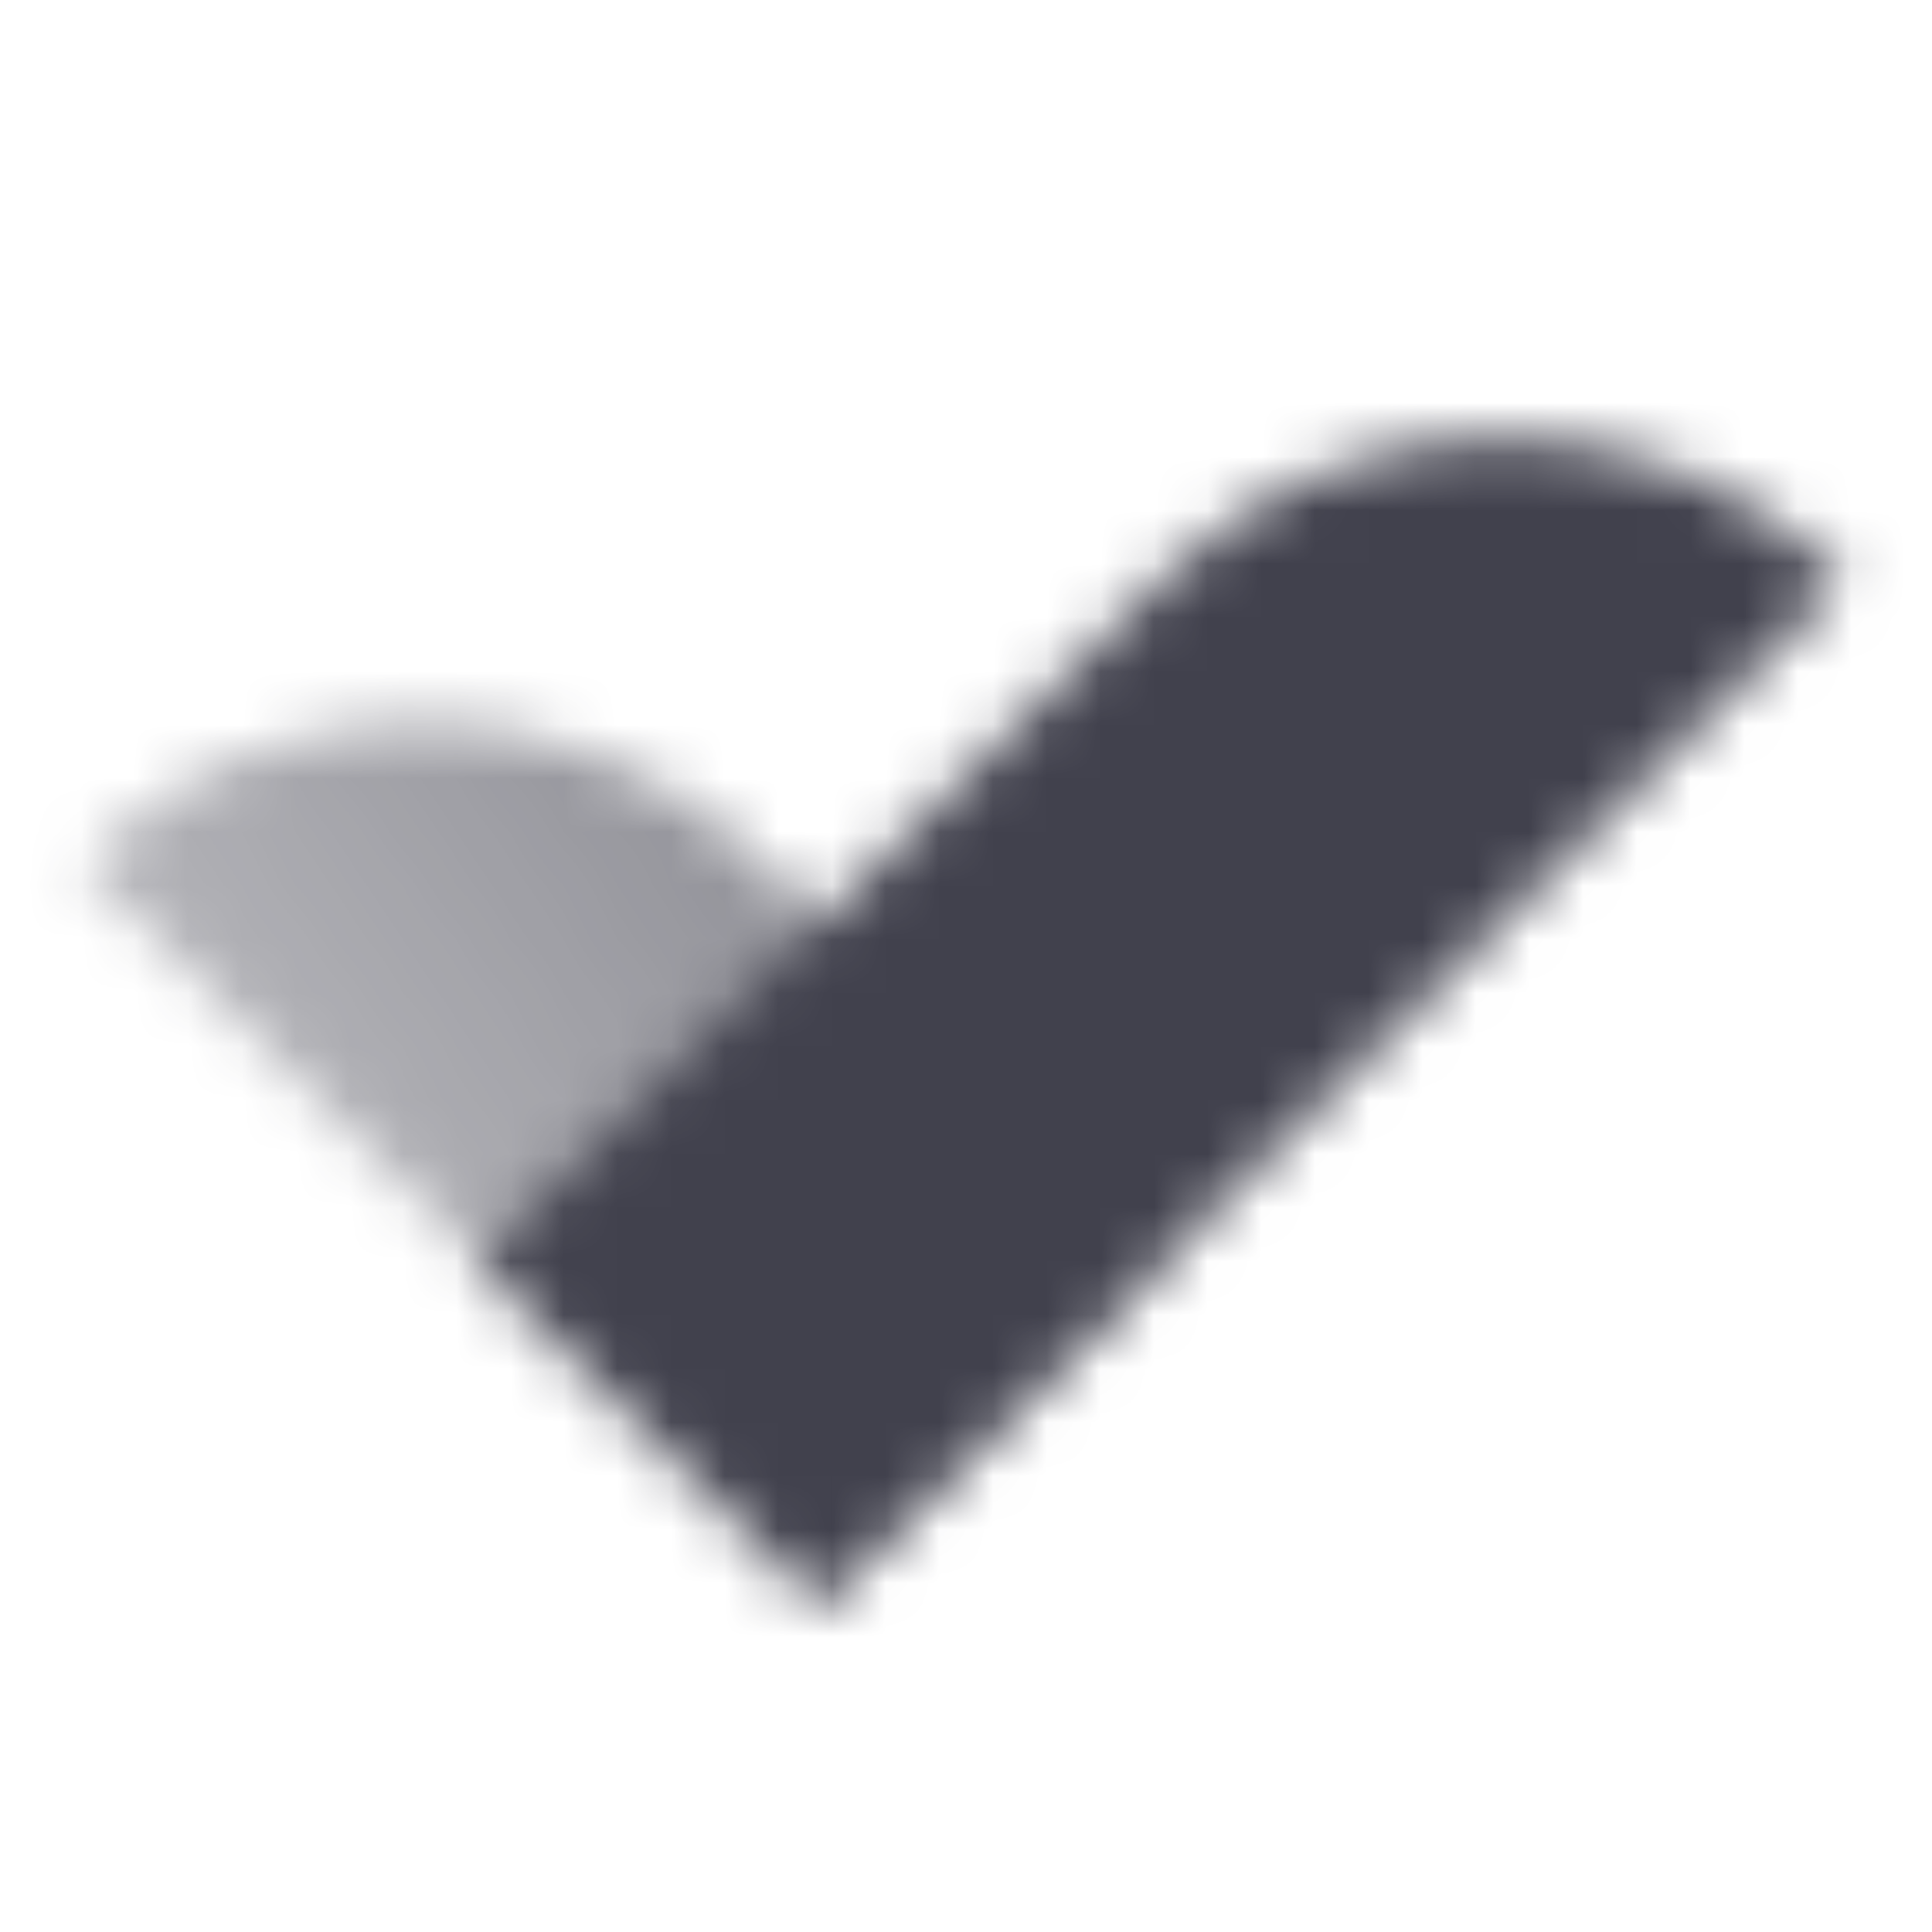
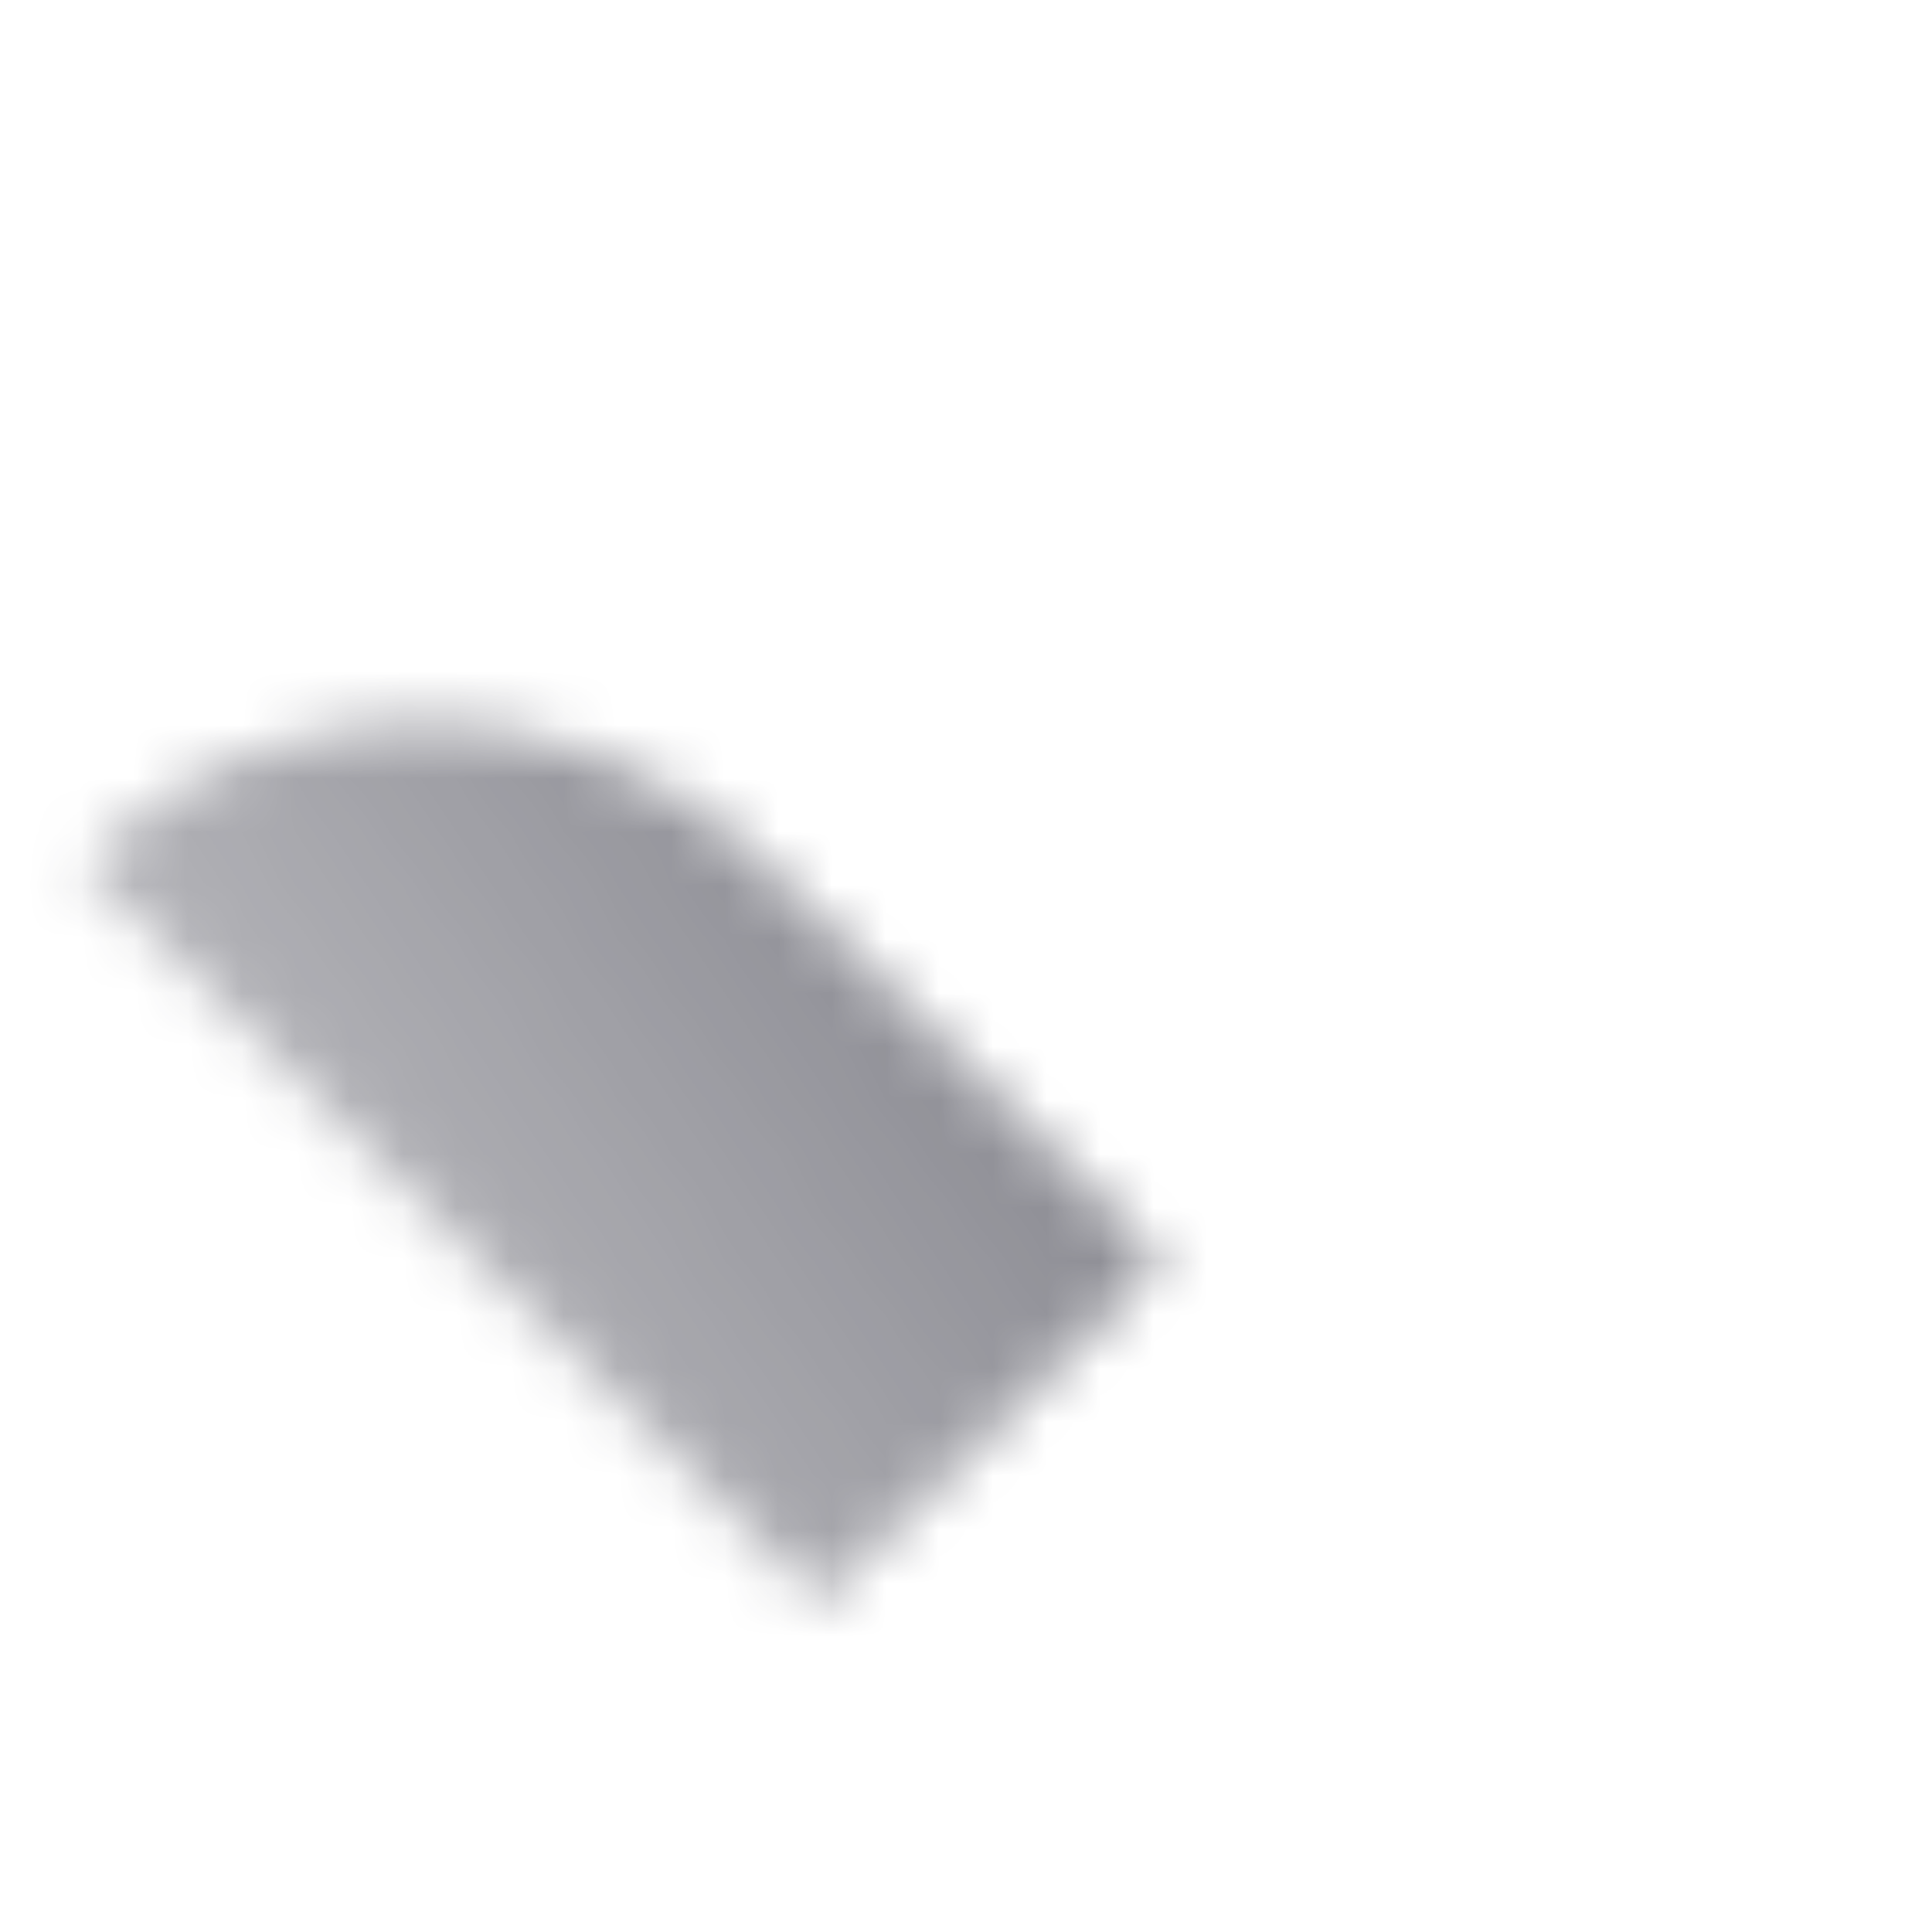
<svg xmlns="http://www.w3.org/2000/svg" width="36" height="36" viewBox="0 0 36 36" fill="none">
  <mask id="mask0_2568_352" style="mask-type:alpha" maskUnits="userSpaceOnUse" x="1" y="4" width="34" height="26">
-     <path d="M21.652 10.789C25.167 7.274 30.865 7.274 34.38 10.789L15.288 29.881L8.924 23.517L21.652 10.789Z" fill="black" />
    <path d="M1.499 16.092C5.014 12.577 10.713 12.577 14.227 16.092L21.652 23.517L15.288 29.88L1.499 16.092Z" fill="url(#paint0_linear_2568_352)" />
  </mask>
  <g mask="url(#mask0_2568_352)">
-     <path d="M0 0H36V36H0V0Z" fill="#41414D" />
+     <path d="M0 0H36V36H0Z" fill="#41414D" />
  </g>
  <defs>
    <linearGradient id="paint0_linear_2568_352" x1="21.652" y1="23.517" x2="11.312" y2="30.539" gradientUnits="userSpaceOnUse">
      <stop stop-opacity="0.6" />
      <stop offset="1" stop-opacity="0.4" />
    </linearGradient>
  </defs>
</svg>